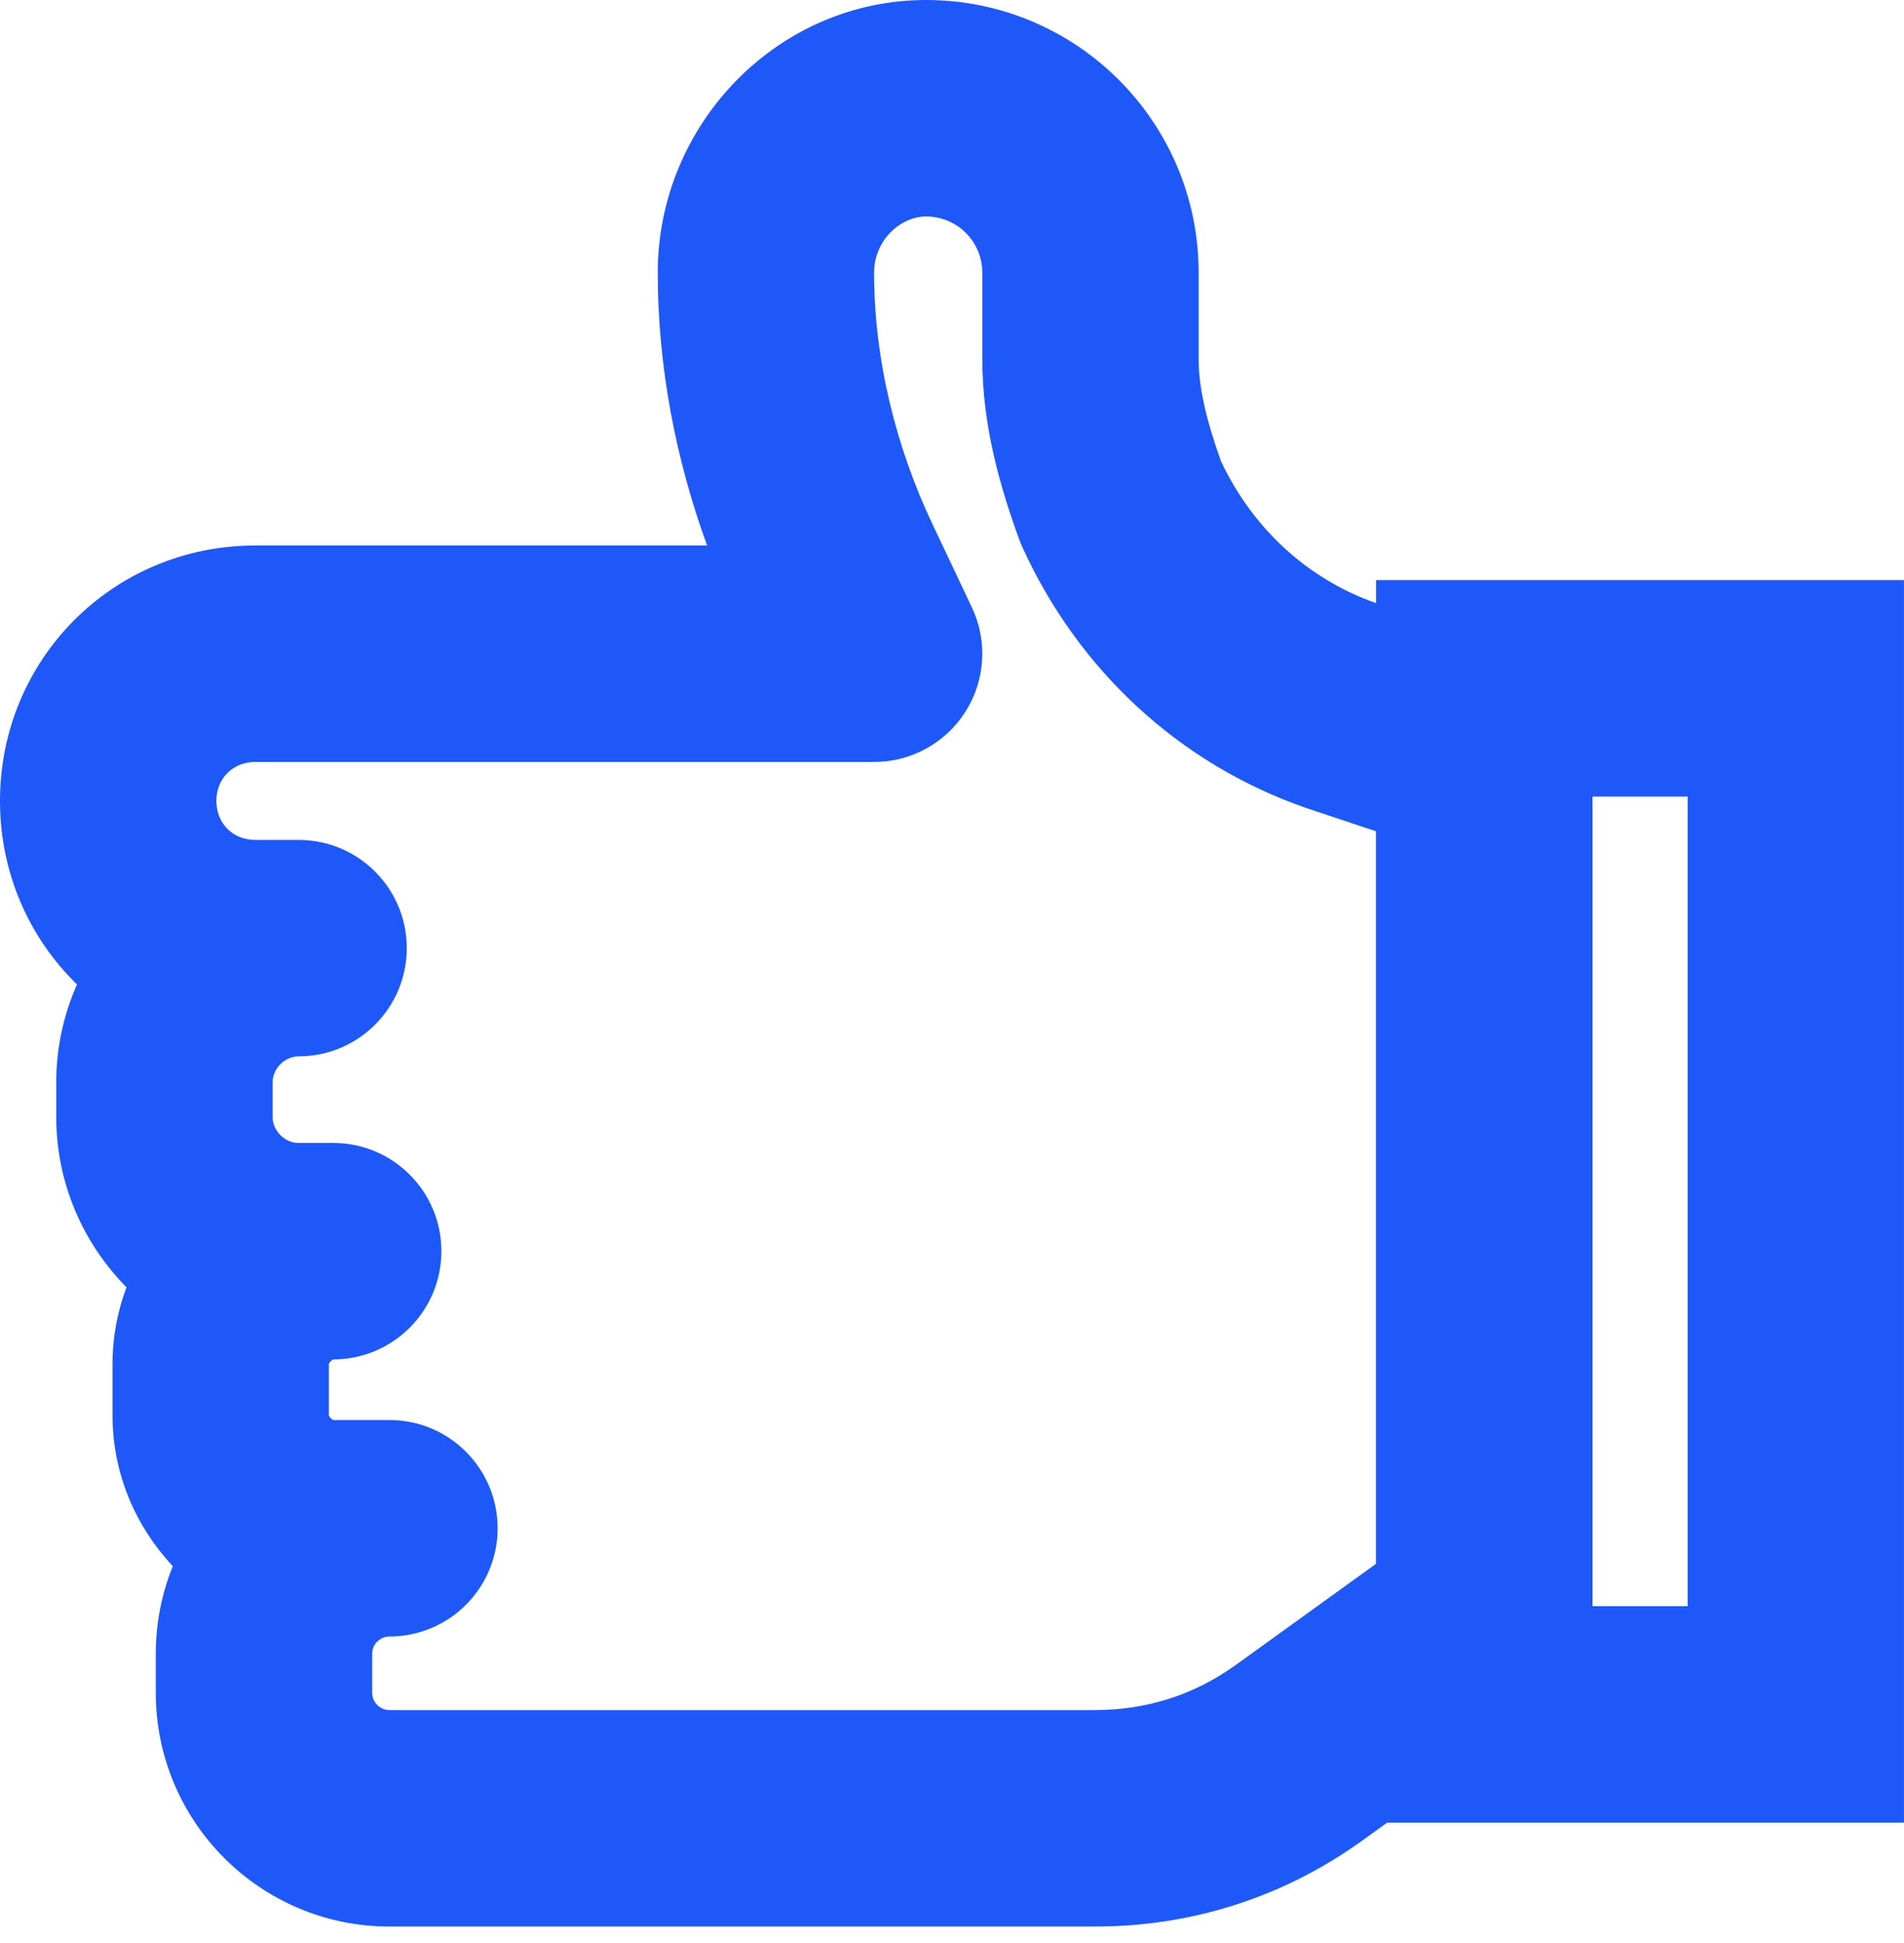
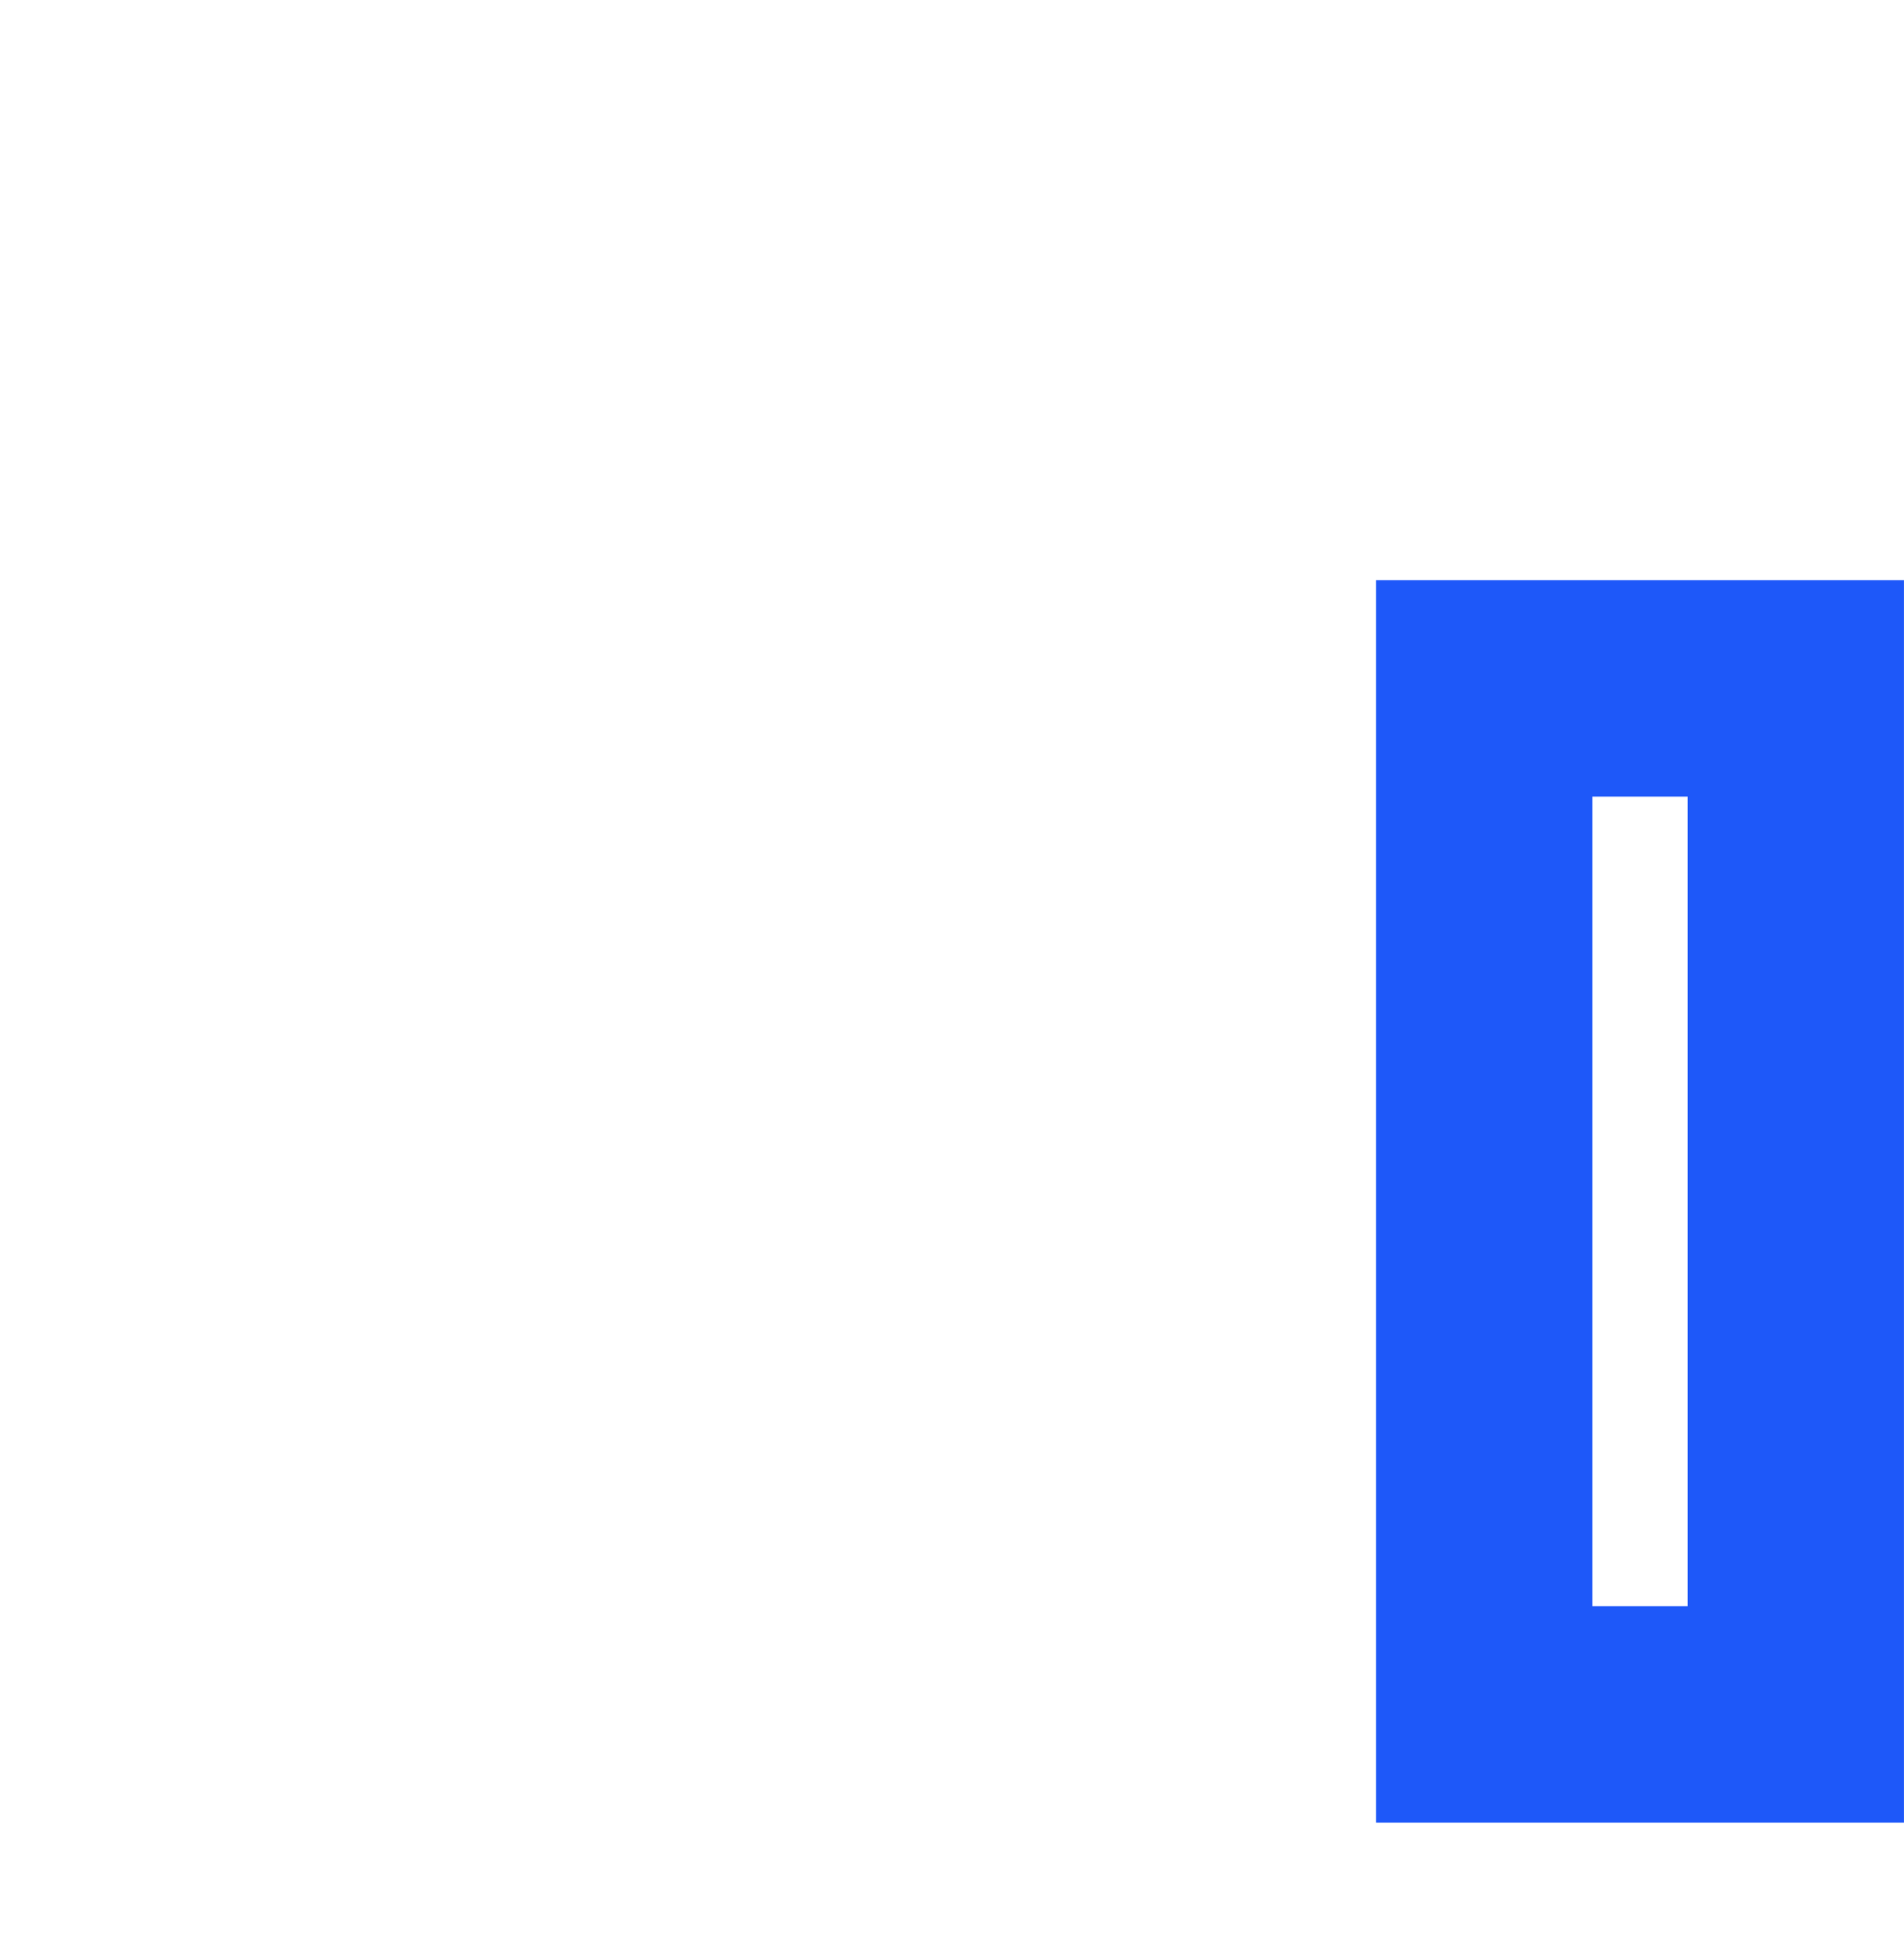
<svg xmlns="http://www.w3.org/2000/svg" width="50" height="51" viewBox="0 0 50 51" fill="none">
-   <path fill-rule="evenodd" clip-rule="evenodd" d="M17.273 7.159C17.273 3.253 20.427 0 24.318 0C28.273 0 31.477 3.204 31.477 7.159V9.432C31.477 10.164 31.674 11.014 32.062 12.102C32.897 13.873 34.337 15.2 36.145 15.834L39.876 17.078C41.036 17.464 41.818 18.55 41.818 19.773V42.5C41.818 43.413 41.379 44.27 40.639 44.804L35.752 48.327L35.742 48.334C33.661 49.821 31.263 50.568 28.75 50.568H10.227C6.84 50.568 4.091 47.819 4.091 44.432V43.409C4.091 42.596 4.25 41.819 4.538 41.108C3.56 40.067 2.955 38.673 2.955 37.159V35.795C2.955 35.093 3.085 34.416 3.322 33.789C2.183 32.637 1.477 31.056 1.477 29.318V28.409C1.477 27.496 1.672 26.627 2.022 25.84C0.772 24.625 0 22.921 0 21.023C0 17.295 2.976 14.318 6.705 14.318H18.569C17.749 12.072 17.273 9.63 17.273 7.159ZM7.841 27.727C7.478 27.727 7.159 28.046 7.159 28.409V29.318C7.159 29.681 7.478 30 7.841 30H8.75C10.319 30 11.591 31.272 11.591 32.841C11.591 34.408 10.322 35.678 8.756 35.682C8.754 35.682 8.752 35.683 8.749 35.685C8.734 35.691 8.71 35.706 8.685 35.73C8.66 35.755 8.646 35.779 8.639 35.794C8.638 35.798 8.637 35.8 8.636 35.801V37.153C8.637 37.155 8.638 37.157 8.639 37.16C8.646 37.175 8.66 37.199 8.685 37.224C8.71 37.249 8.734 37.264 8.749 37.27C8.752 37.271 8.754 37.272 8.756 37.273H10.227C11.796 37.273 13.068 38.545 13.068 40.114C13.068 41.683 11.796 42.955 10.227 42.955C9.978 42.955 9.773 43.16 9.773 43.409V44.432C9.773 44.681 9.978 44.886 10.227 44.886H28.75C30.099 44.886 31.336 44.498 32.435 43.714C32.437 43.713 32.438 43.712 32.44 43.711L36.136 41.046V21.82L34.329 21.218L34.294 21.206C30.914 20.03 28.289 17.533 26.846 14.357C26.815 14.29 26.787 14.222 26.762 14.153C26.268 12.794 25.796 11.175 25.796 9.432V7.159C25.796 6.342 25.136 5.682 24.318 5.682C23.663 5.682 22.954 6.292 22.954 7.159C22.954 9.425 23.525 11.738 24.497 13.779L24.499 13.784L25.522 15.943C25.939 16.823 25.876 17.855 25.355 18.678C24.834 19.501 23.928 20 22.954 20H6.705C6.114 20 5.682 20.433 5.682 21.023C5.682 21.613 6.114 22.046 6.705 22.046H7.841C9.41 22.046 10.682 23.317 10.682 24.886C10.682 26.455 9.41 27.727 7.841 27.727Z" fill="#1E58F9" />
  <path fill-rule="evenodd" clip-rule="evenodd" d="M36.136 15.227H49.999V47.841H36.136V15.227ZM41.818 20.909V42.159H44.318V20.909H41.818Z" fill="#1E58F9" />
</svg>